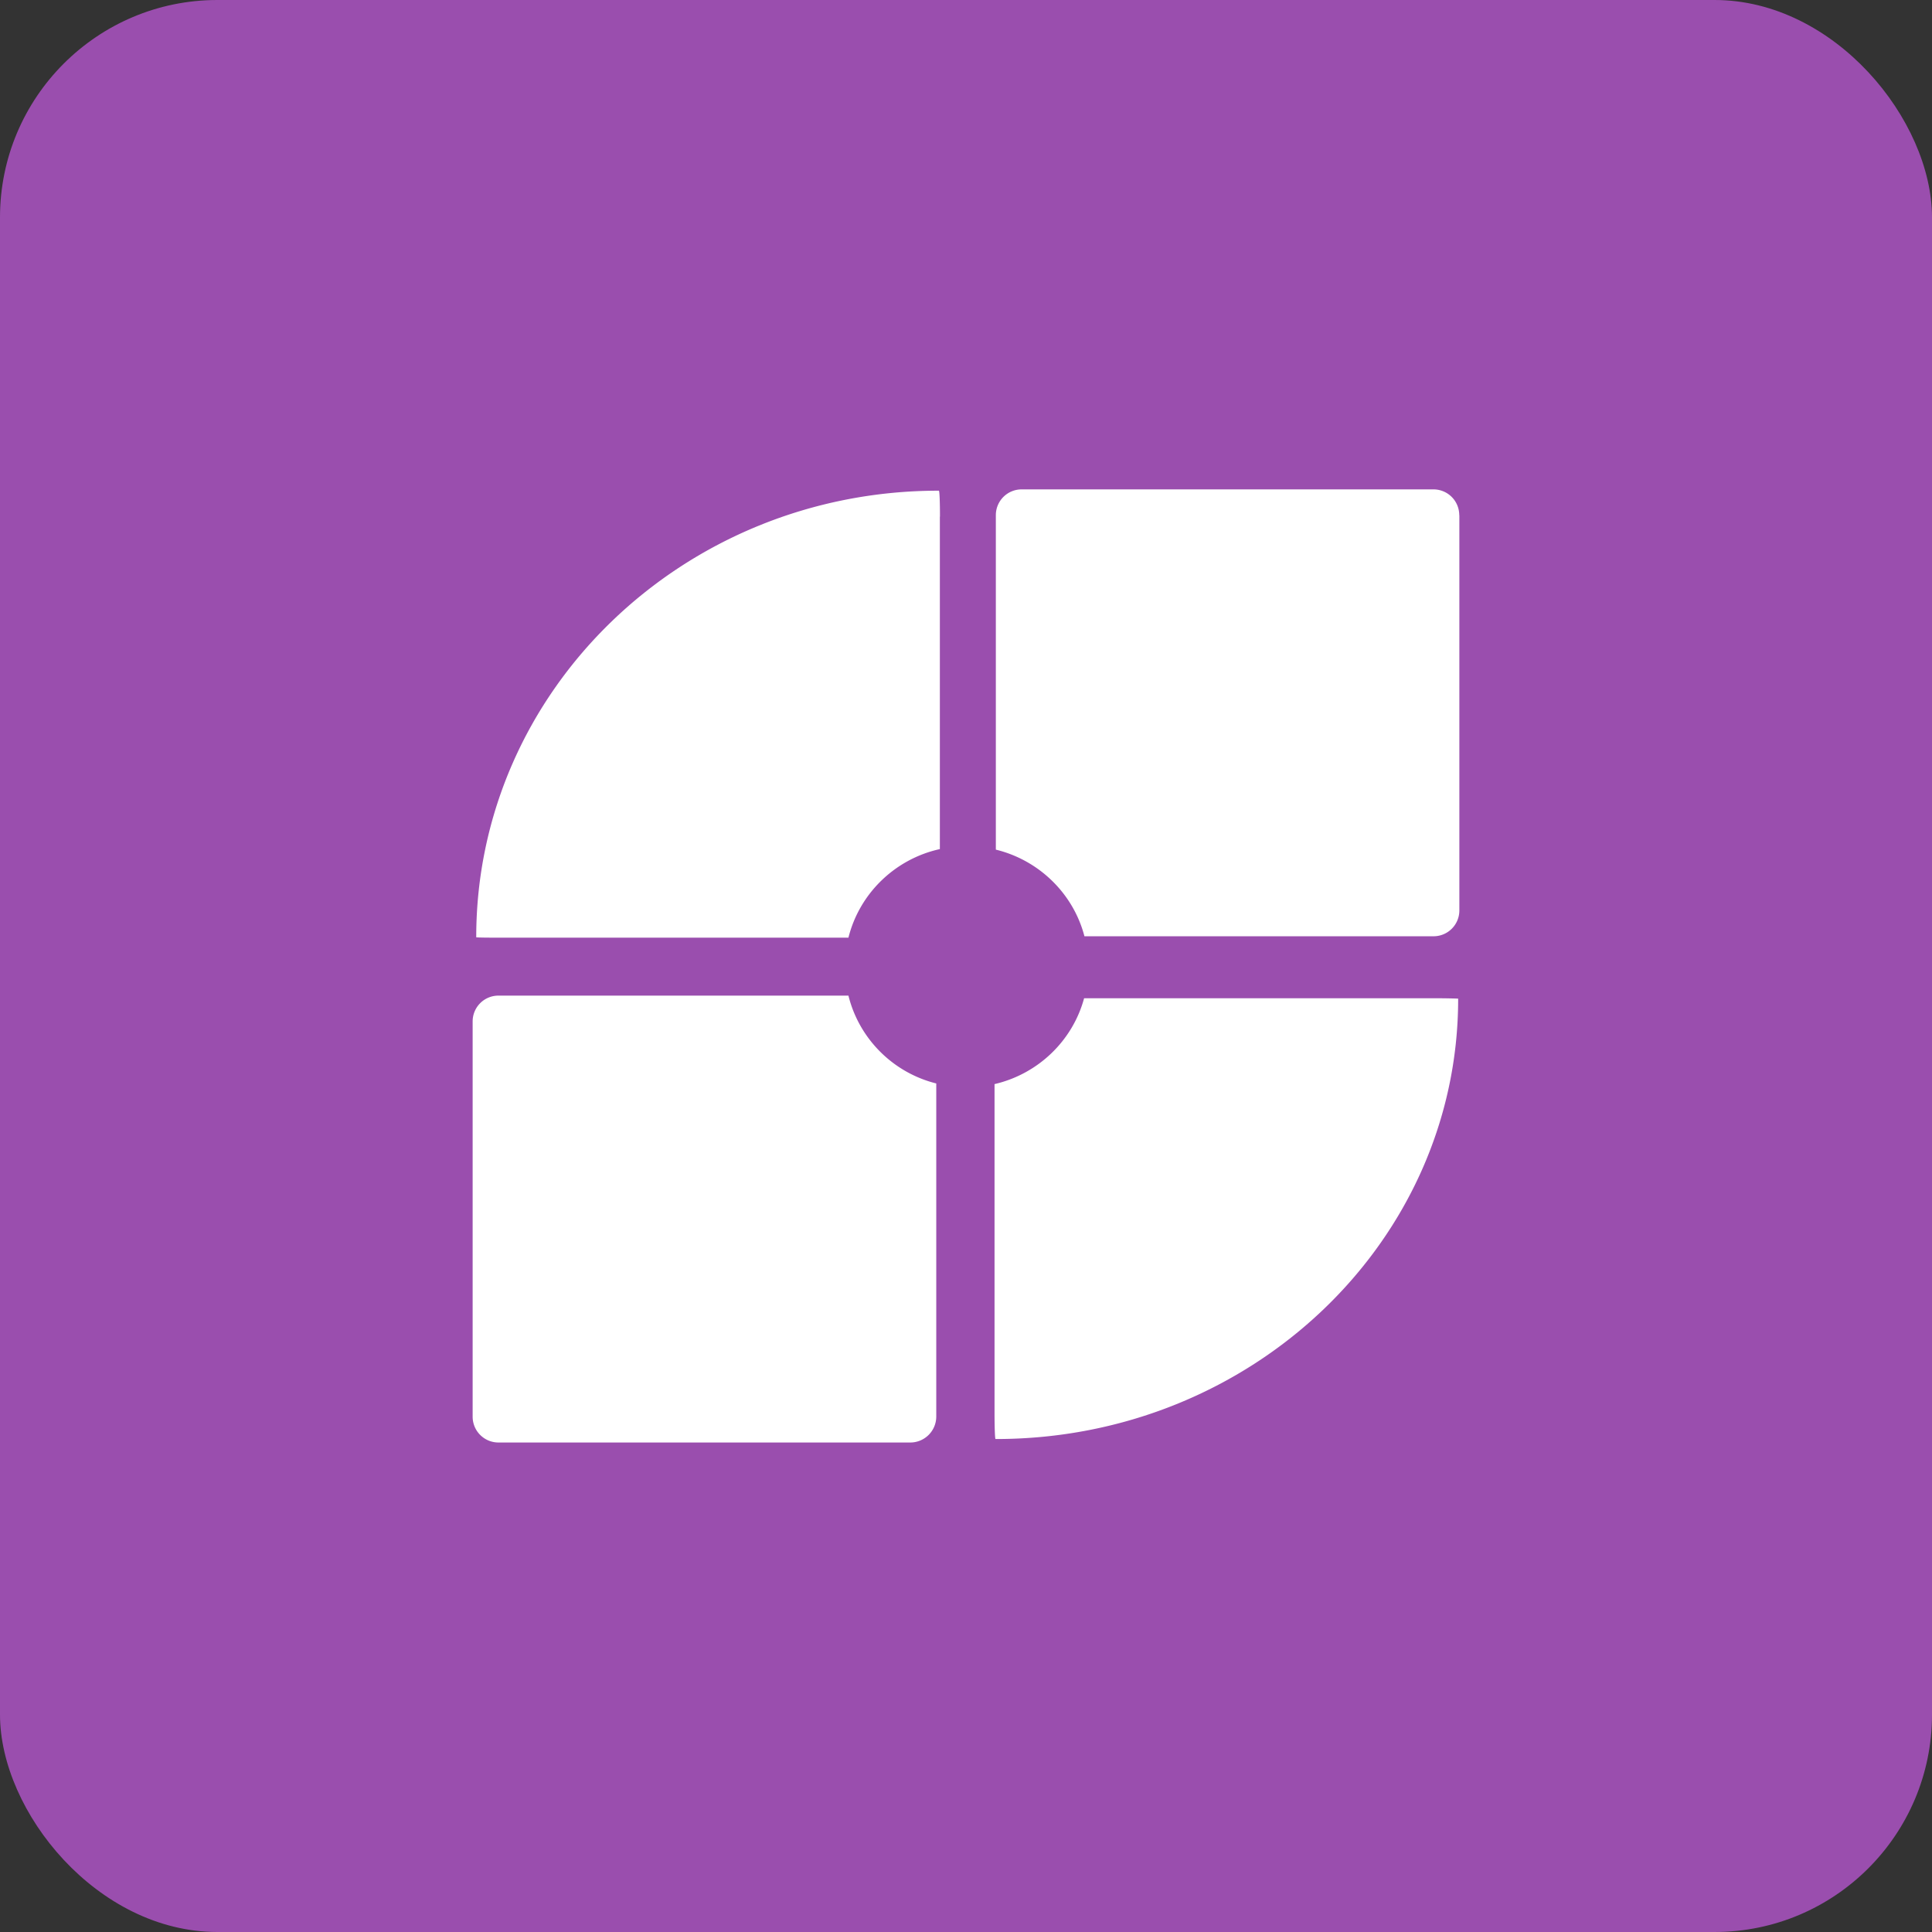
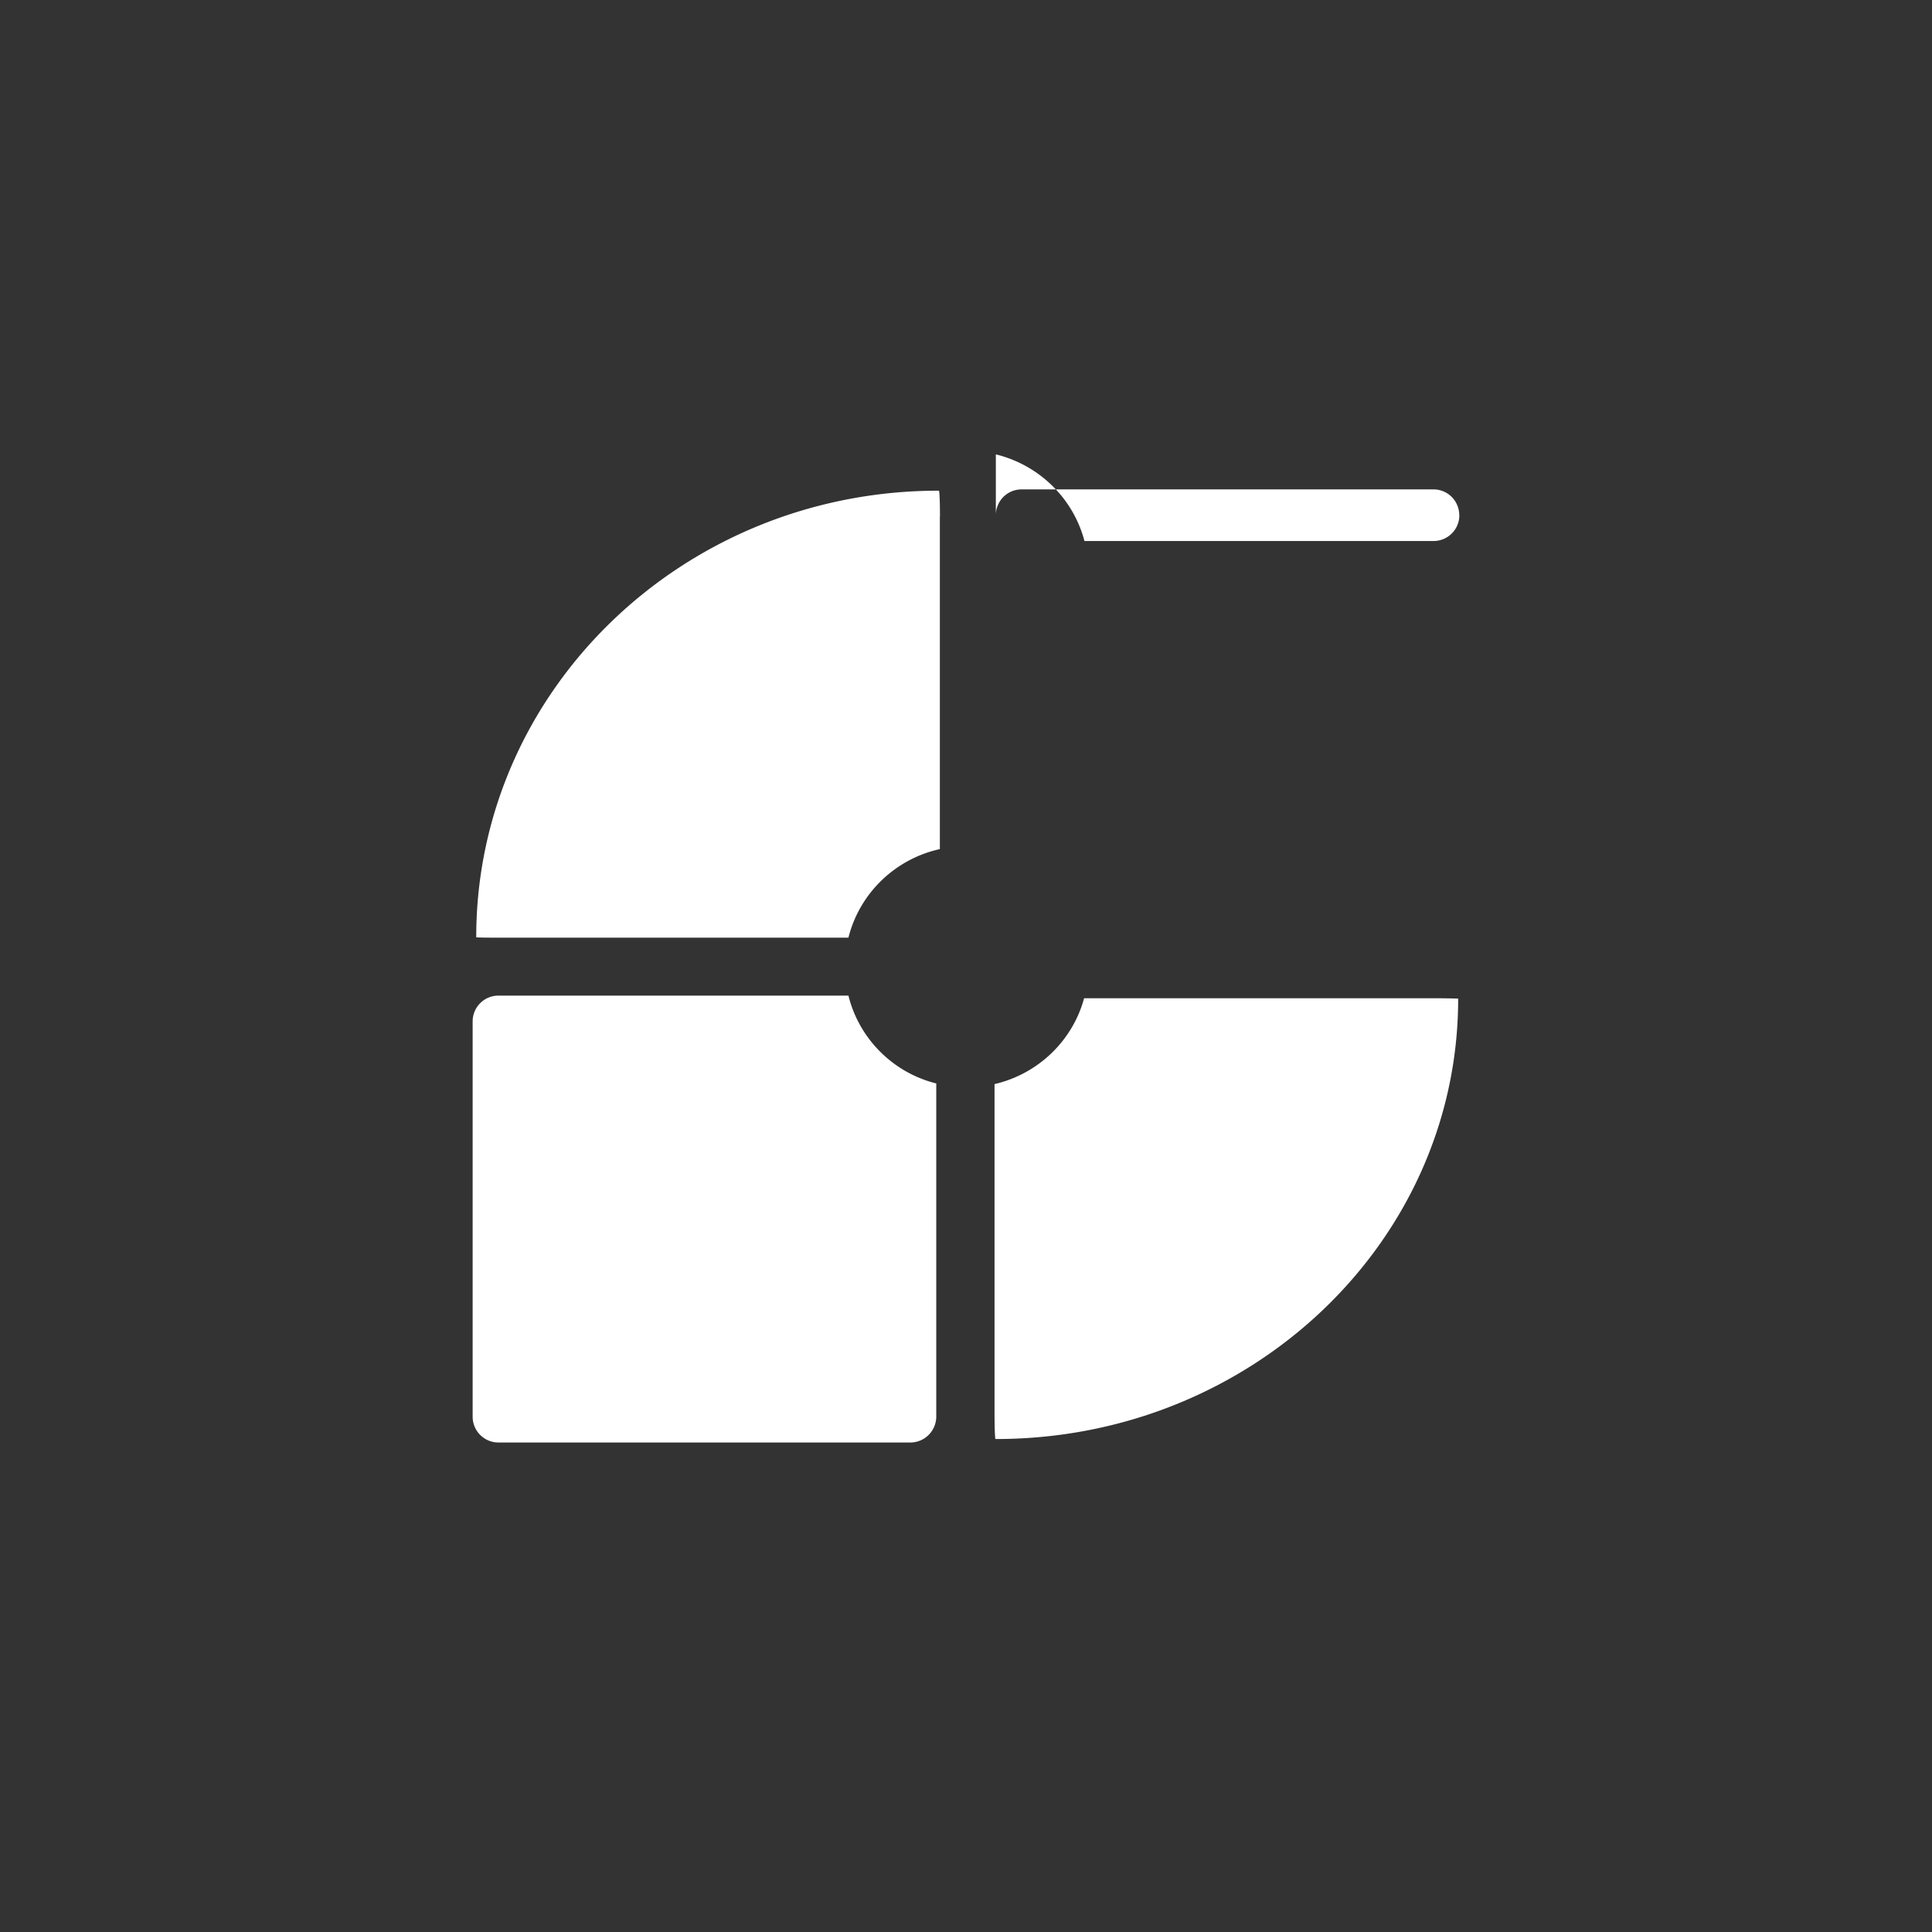
<svg xmlns="http://www.w3.org/2000/svg" viewBox="0 0 177.73 177.73">
  <rect x="0" y="0" width="177.73" height="177.73" fill="#333333" stroke="none" />
  <defs>
    <style>.cls-2 {
        stroke-width: 0;
        fill: #fff
    }</style>
  </defs>
  <g id="Layer_1-2">
-     <rect width="177.73" height="177.73" rx="20" ry="20" style="fill:#9a4eae;stroke-width:0" />
-     <path d="M134.25 47.39v36.36c0 1.32-1.06 2.38-2.38 2.38H99.76c-1.02-3.92-4.17-7-8.15-7.97V47.39a2.37 2.37 0 0 1 2.38-2.37h37.87a2.37 2.37 0 0 1 2.38 2.37M86.46 47.53v30.58c-4.13.91-7.4 4.09-8.41 8.15H46.19c-1.31 0-2.38-.01-2.38-.04 0-22.69 19.04-41.08 42.52-41.08h.04c.06 0 .1 1.08.1 2.38M86.13 99.67v30.65a2.39 2.39 0 0 1-2.4 2.38H45.86c-1.32 0-2.38-1.06-2.38-2.38V93.96a2.37 2.37 0 0 1 2.38-2.37h32.19c.98 3.96 4.1 7.09 8.08 8.08M134.14 91.86v.03c0 22.35-19.04 40.49-42.52 40.49h-.04c-.05 0-.09-1.06-.09-2.36V99.73c4-.93 7.18-3.98 8.24-7.9h32.03c1.31 0 2.38.03 2.38.04" class="cls-2" />
+     <path d="M134.25 47.39c0 1.32-1.06 2.38-2.38 2.38H99.76c-1.02-3.92-4.17-7-8.15-7.97V47.39a2.37 2.37 0 0 1 2.38-2.37h37.87a2.37 2.37 0 0 1 2.38 2.37M86.46 47.53v30.58c-4.13.91-7.4 4.09-8.41 8.15H46.19c-1.31 0-2.38-.01-2.38-.04 0-22.69 19.04-41.08 42.52-41.08h.04c.06 0 .1 1.08.1 2.38M86.13 99.67v30.65a2.39 2.39 0 0 1-2.4 2.38H45.86c-1.32 0-2.38-1.06-2.38-2.38V93.96a2.37 2.37 0 0 1 2.38-2.37h32.19c.98 3.96 4.1 7.09 8.08 8.08M134.14 91.86v.03c0 22.35-19.04 40.49-42.52 40.49h-.04c-.05 0-.09-1.06-.09-2.36V99.73c4-.93 7.18-3.98 8.24-7.9h32.03c1.31 0 2.38.03 2.38.04" class="cls-2" />
  </g>
</svg>